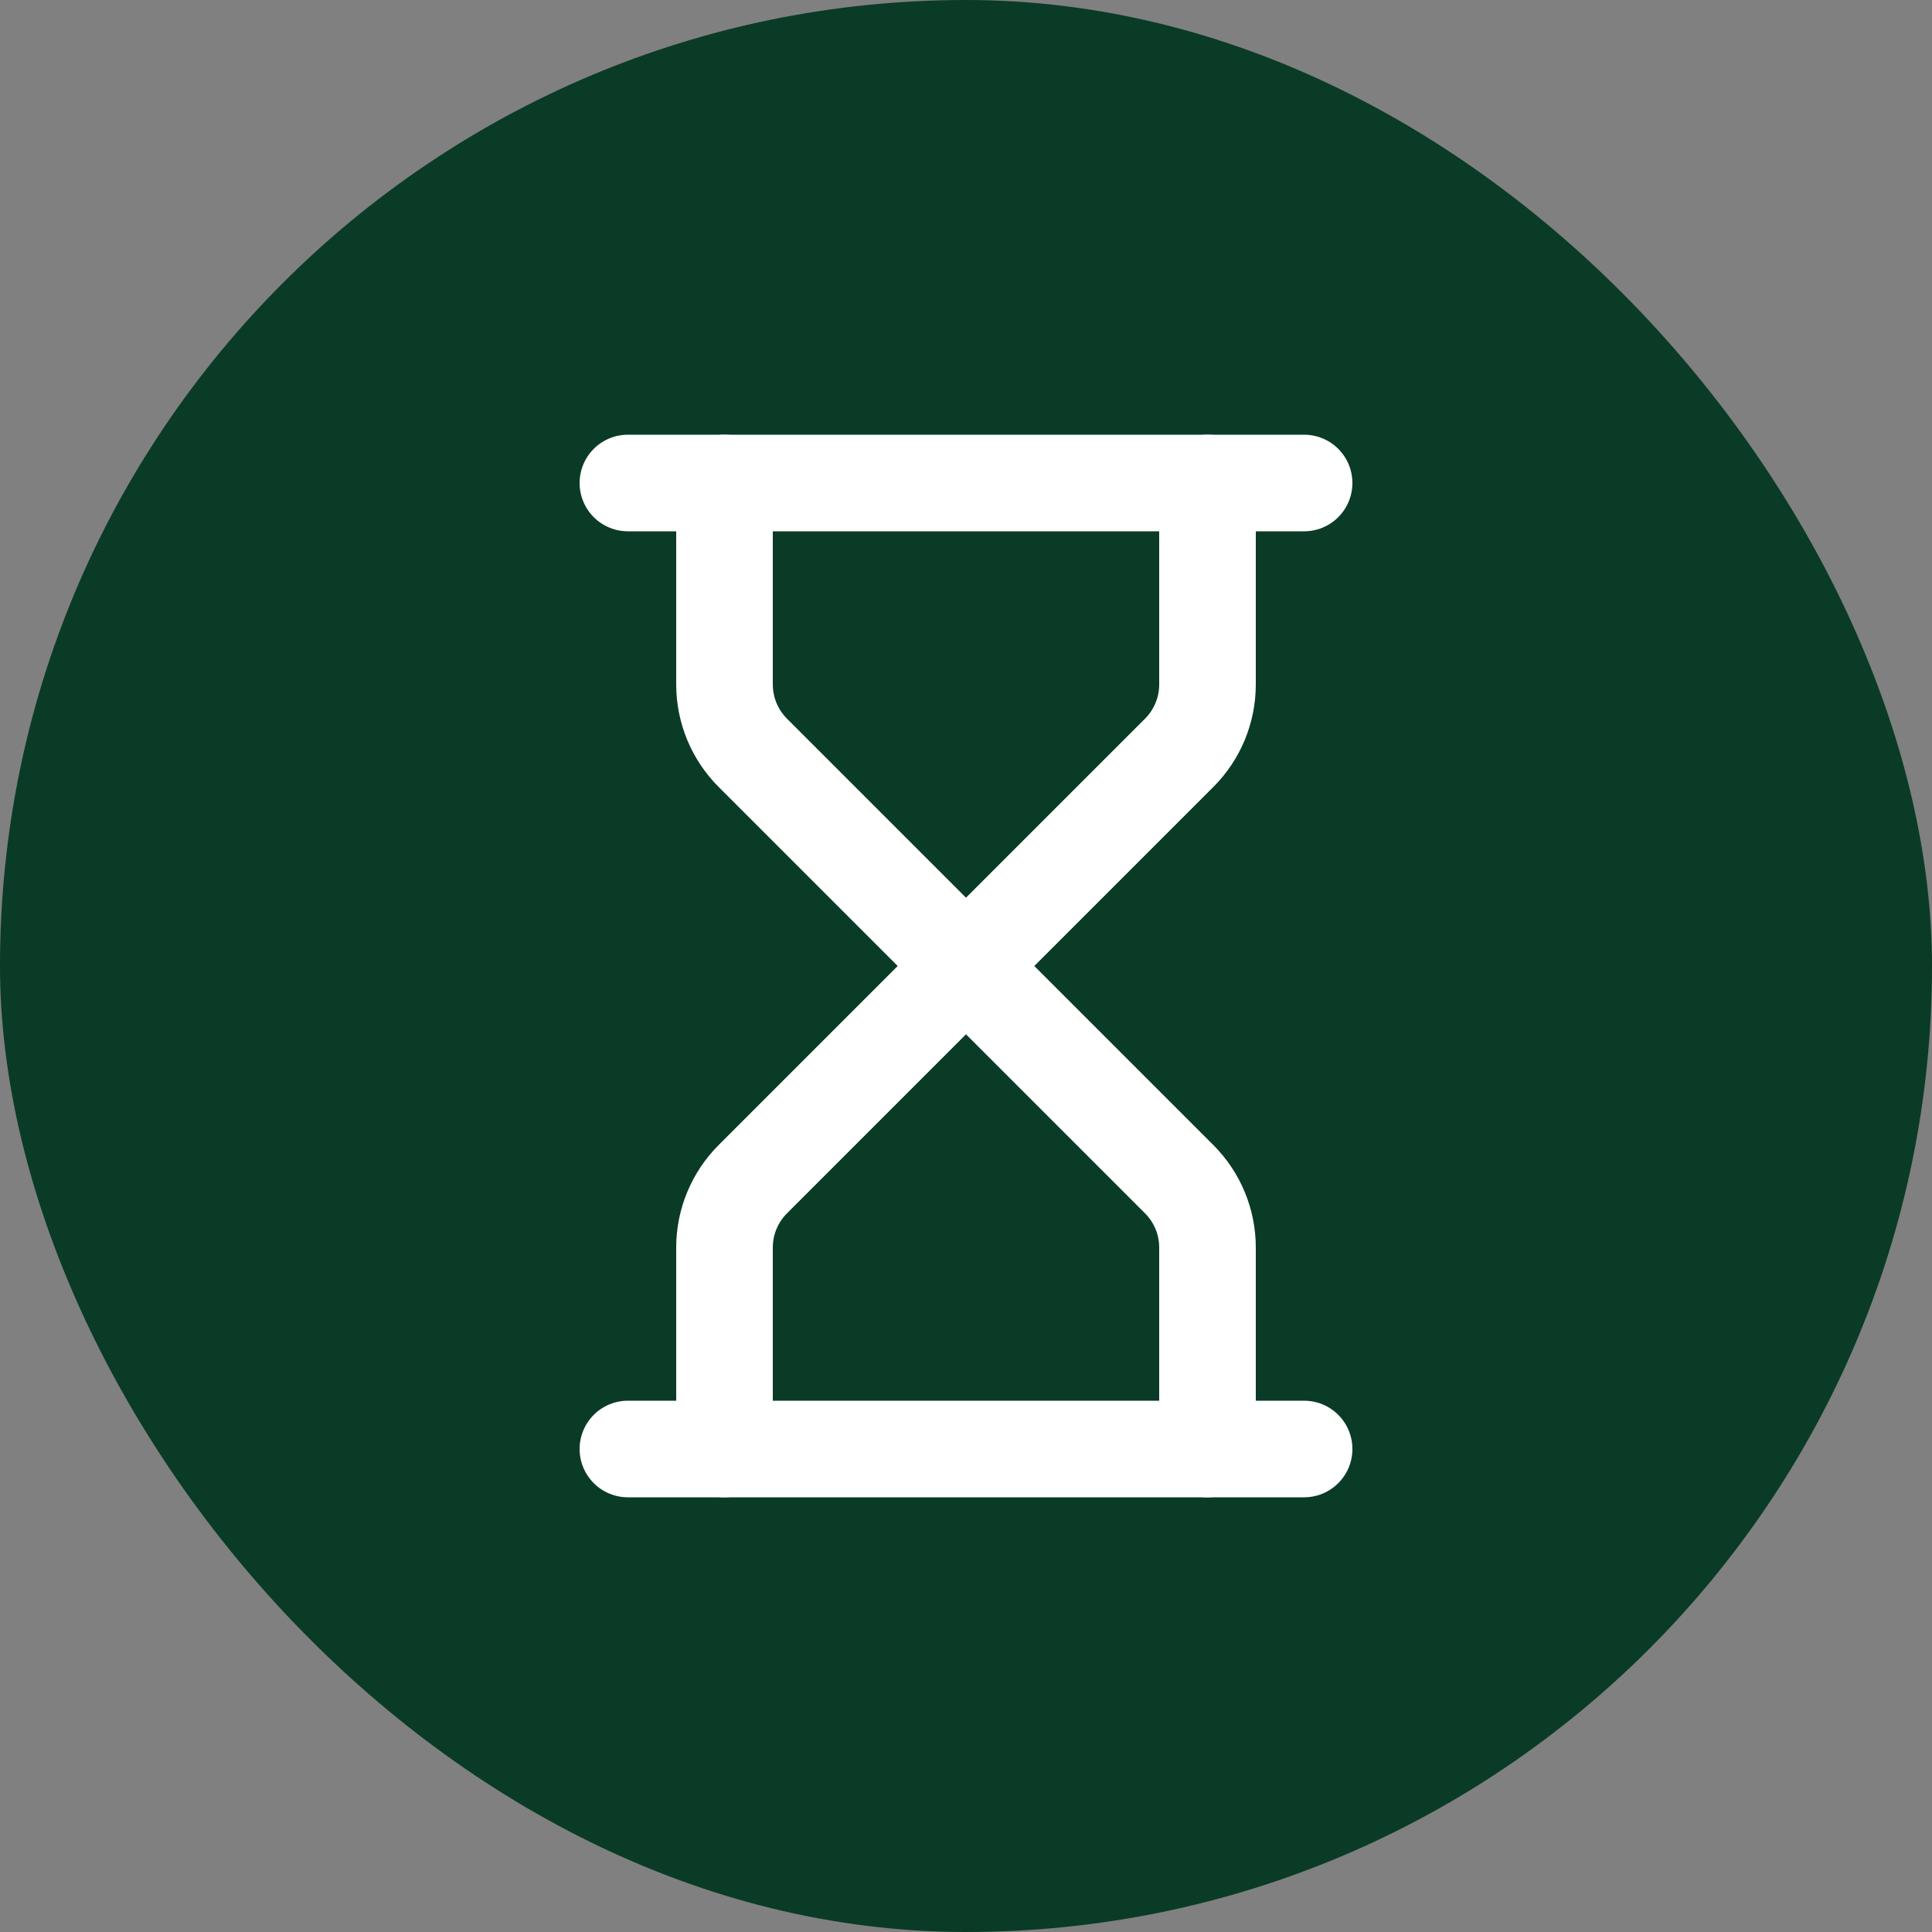
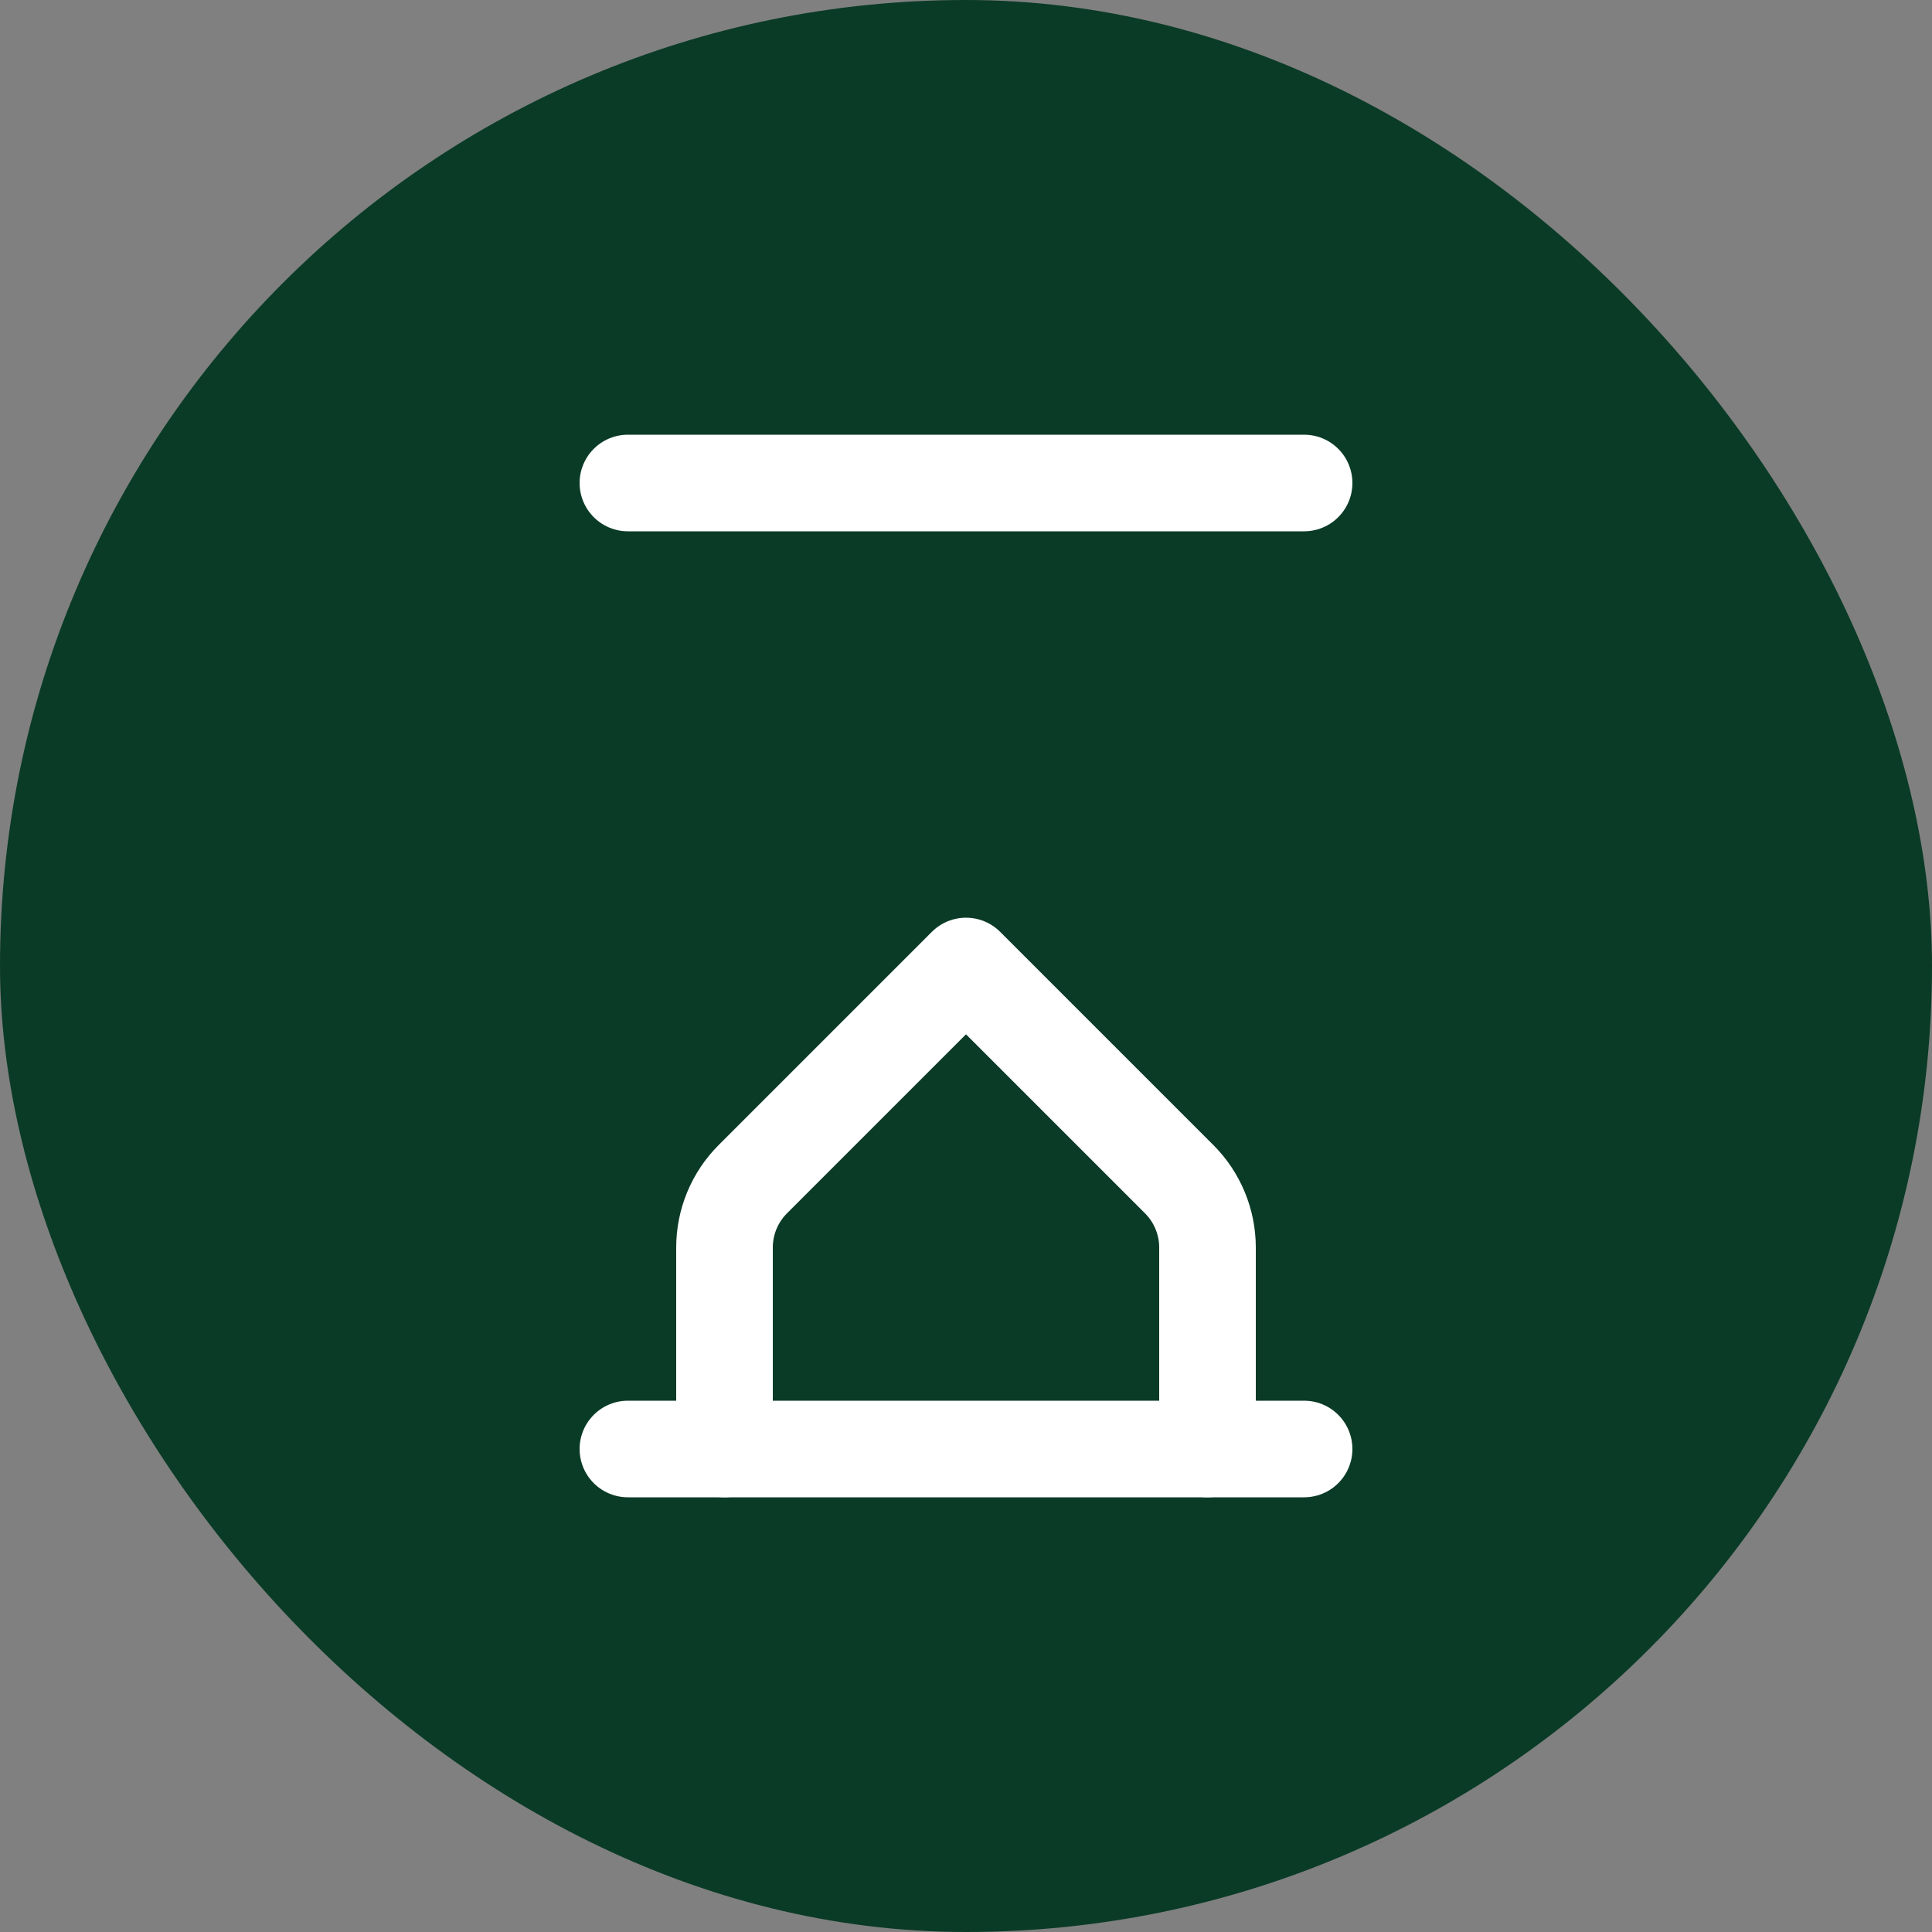
<svg xmlns="http://www.w3.org/2000/svg" width="40" height="40" viewBox="0 0 40 40" fill="none">
  <rect x="0" y="0" width="40" height="40" fill="#808080" stroke="none" />
  <rect width="40" height="40" rx="20" fill="#0A3B26" />
  <path d="M13 30H27" stroke="white" stroke-width="2" stroke-linecap="round" stroke-linejoin="round" />
  <path d="M13 10H27" stroke="white" stroke-width="2" stroke-linecap="round" stroke-linejoin="round" />
  <path d="M25 30V25.828C25 25.298 24.789 24.789 24.414 24.414L20 20L15.586 24.414C15.211 24.789 15 25.298 15 25.828V30" stroke="white" stroke-width="2" stroke-linecap="round" stroke-linejoin="round" />
-   <path d="M15 10V14.172C15 14.702 15.211 15.211 15.586 15.586L20 20L24.414 15.586C24.789 15.211 25 14.702 25 14.172V10" stroke="white" stroke-width="2" stroke-linecap="round" stroke-linejoin="round" />
</svg>